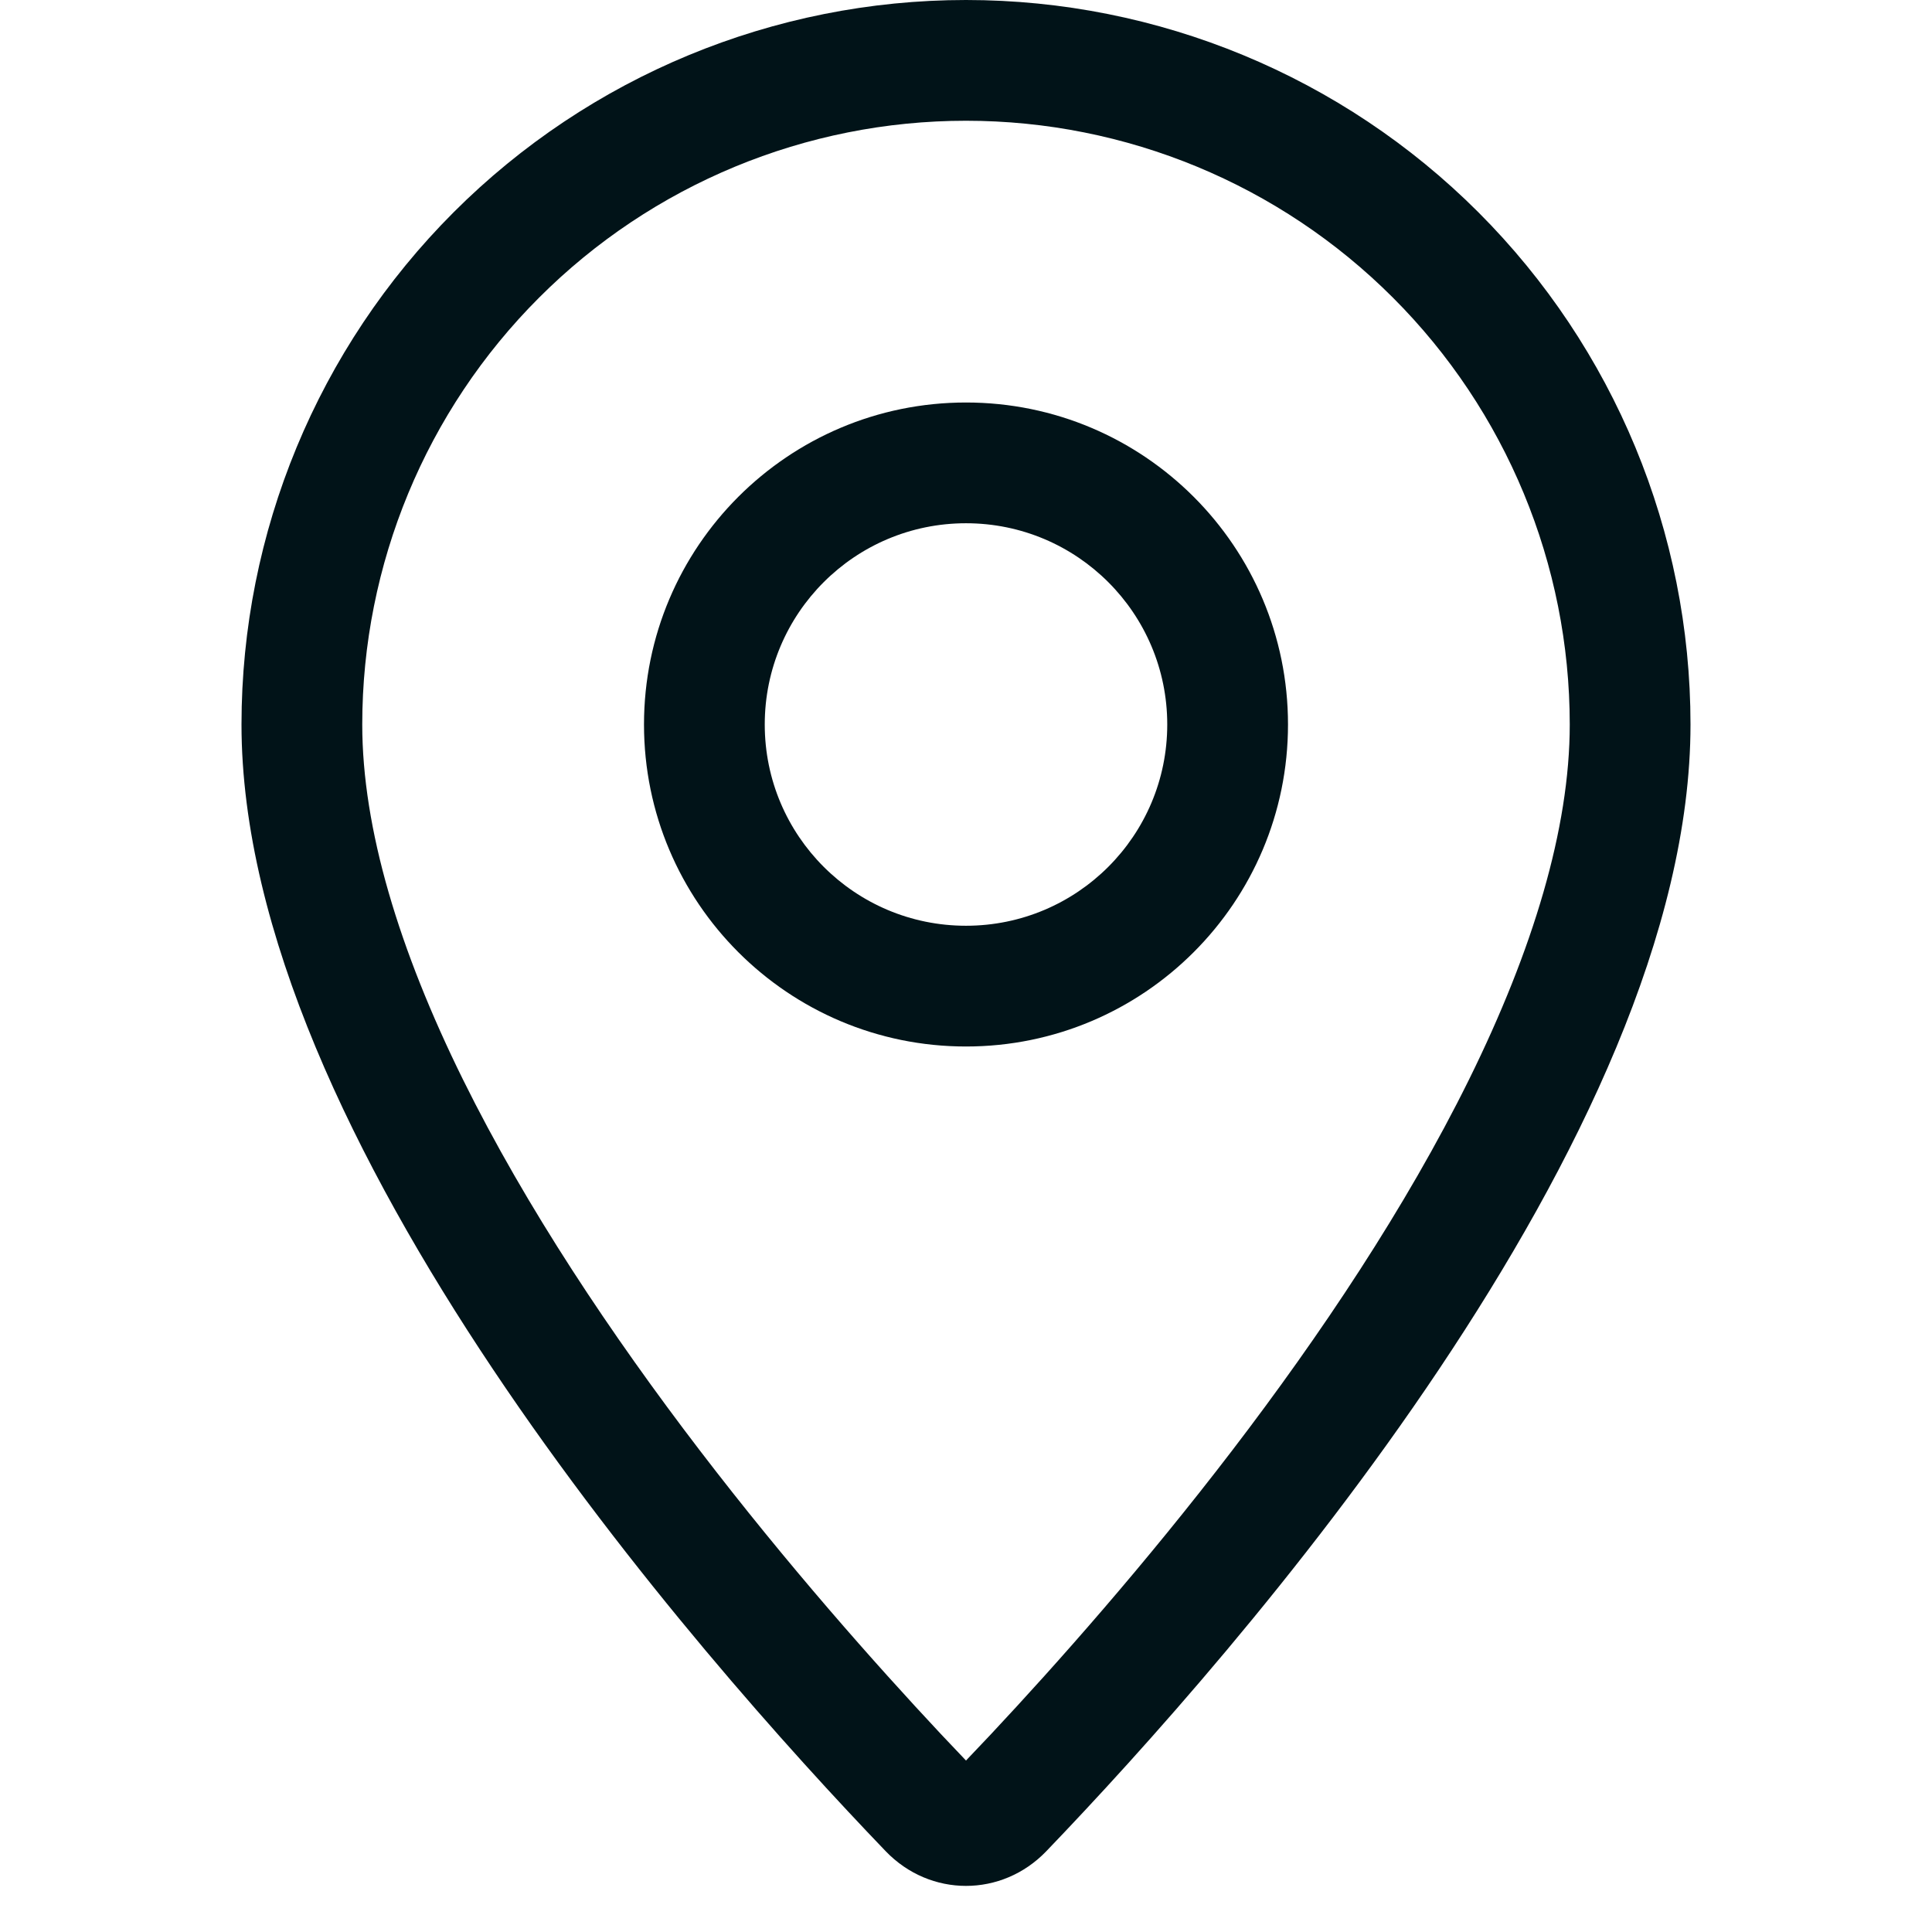
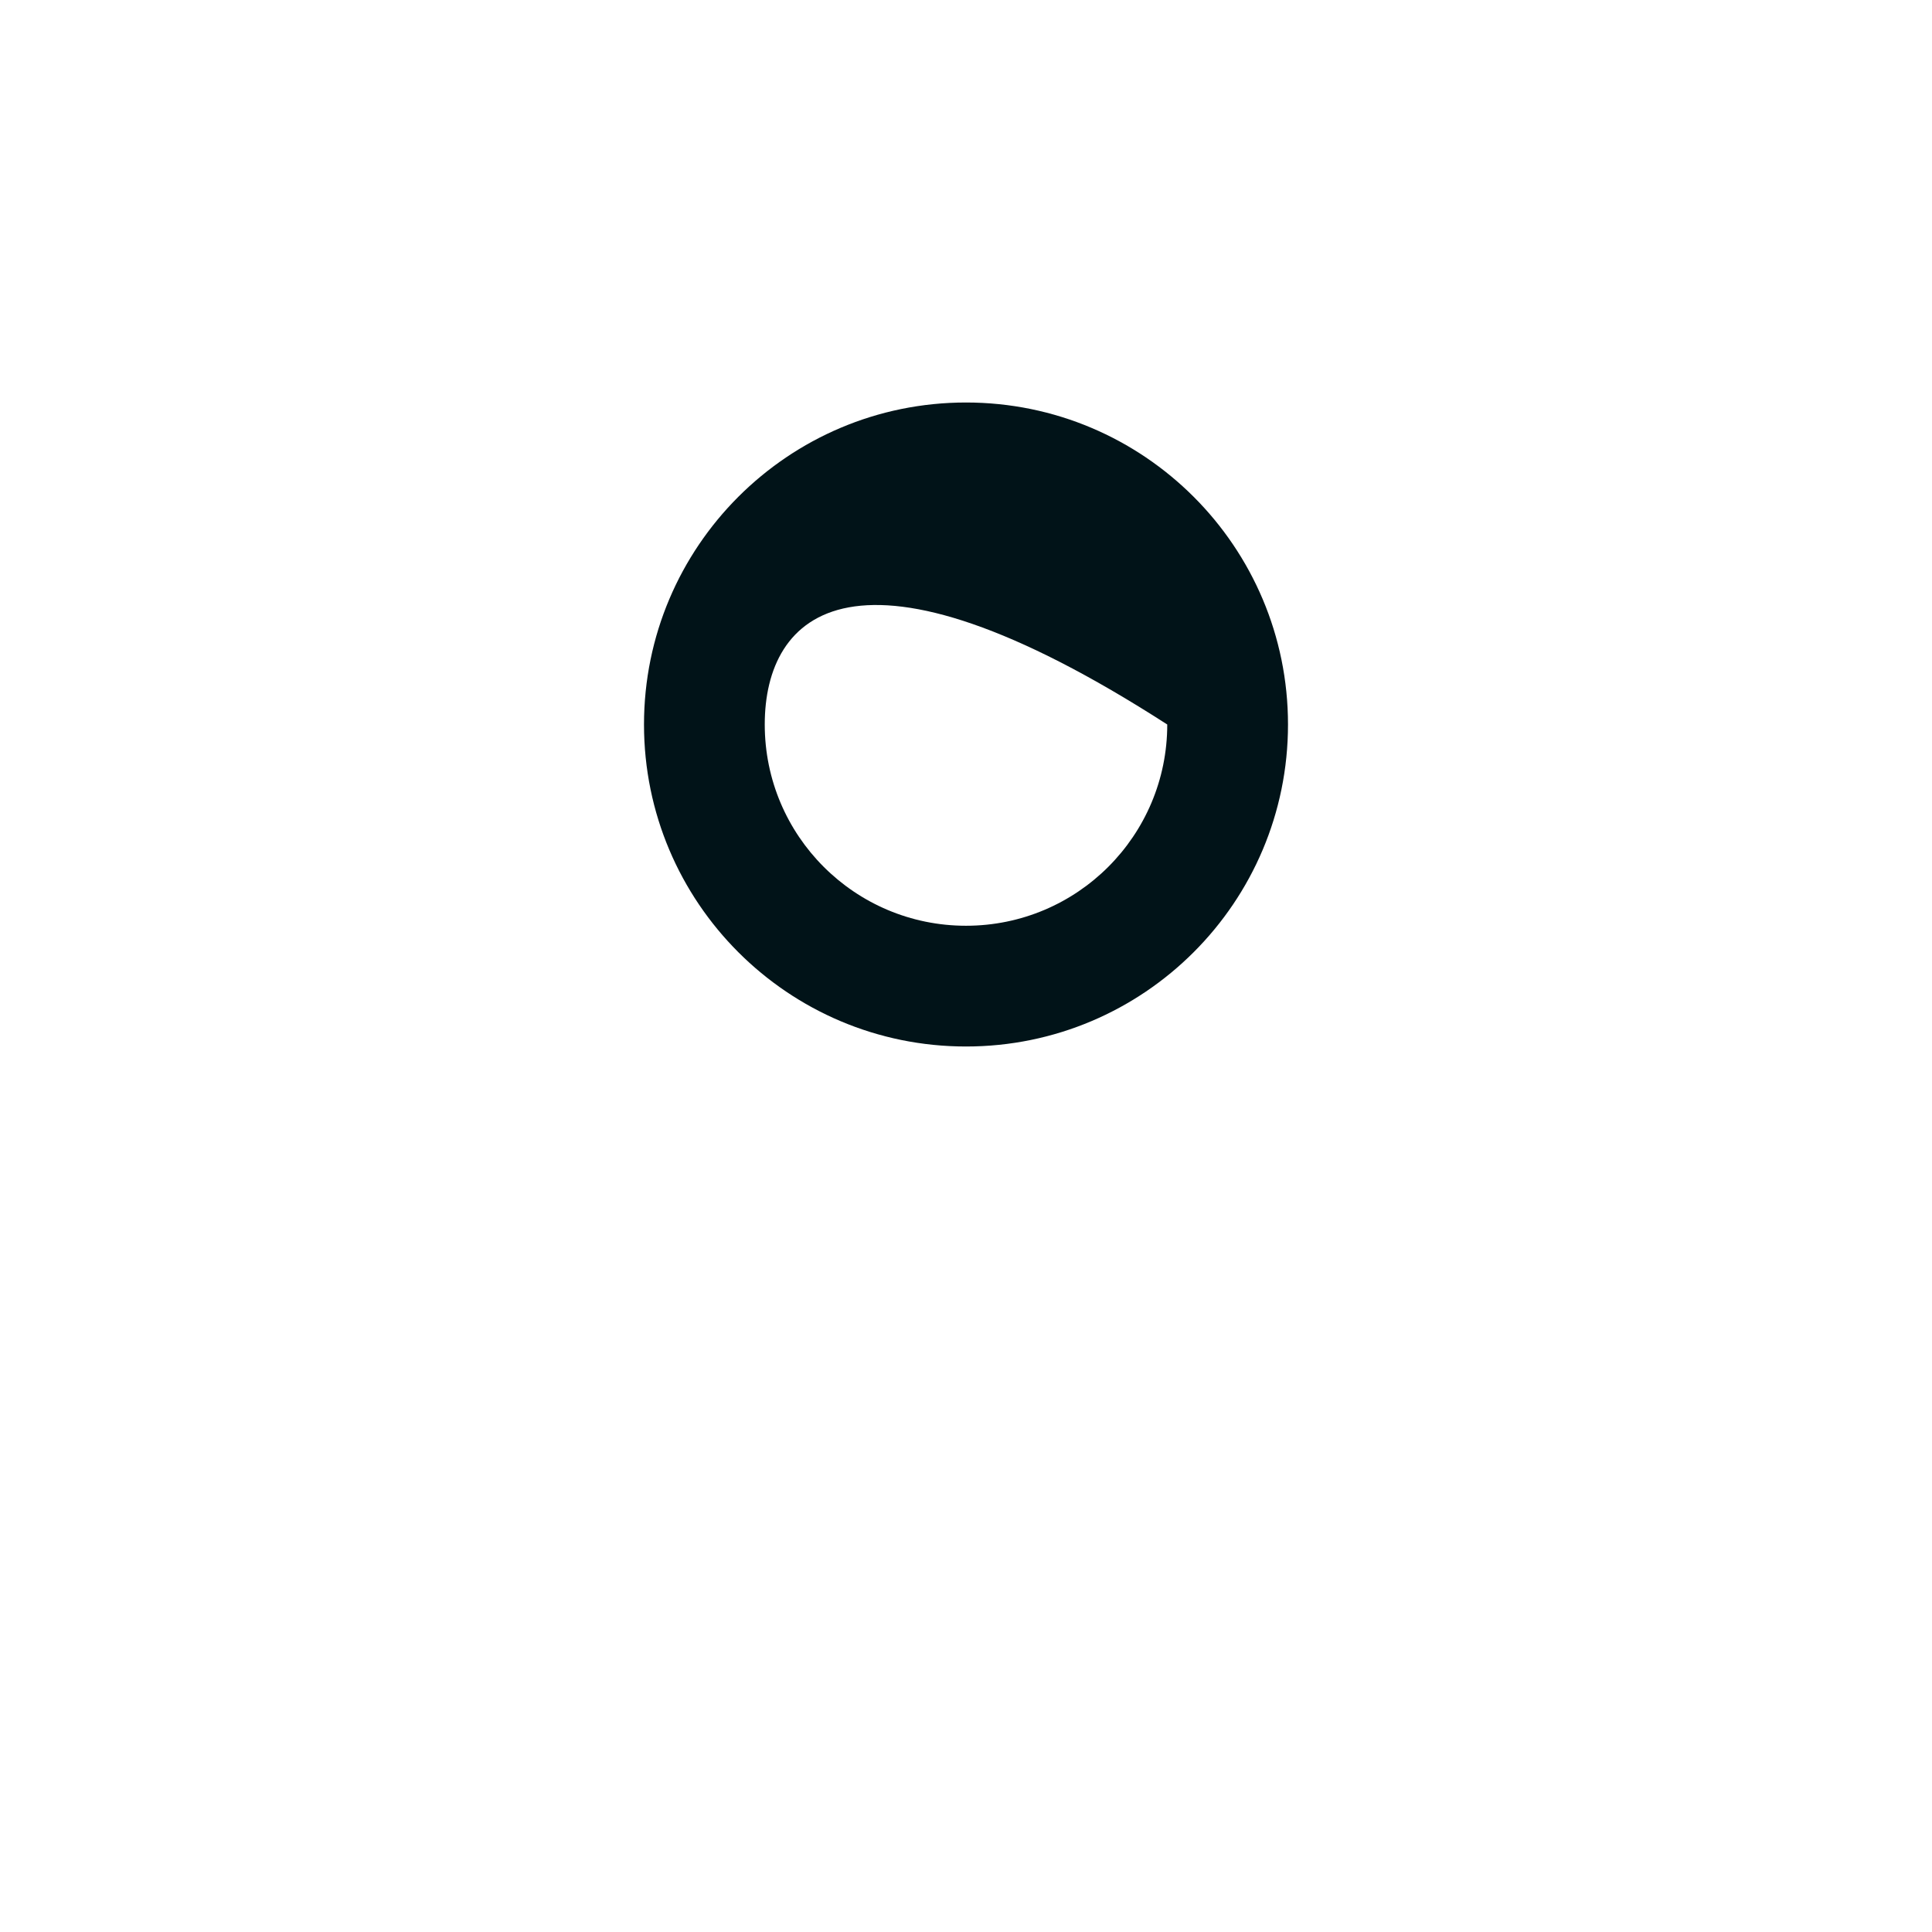
<svg xmlns="http://www.w3.org/2000/svg" width="24" height="24" viewBox="0 0 24 24" fill="none">
-   <path fill-rule="evenodd" clip-rule="evenodd" d="M11.002 22.996C11.554 23.571 12.446 23.571 12.998 22.996C15.342 20.555 21 14.131 21 9C21 6.613 20.052 4.324 18.364 2.636C16.676 0.948 14.387 0 12 0C9.613 0 7.324 0.948 5.636 2.636C3.948 4.324 3 6.613 3 9C3 14.131 8.658 20.555 11.002 22.996ZM18.249 13.41C19.043 11.801 19.5 10.293 19.5 9C19.5 7.011 18.71 5.103 17.303 3.697C15.897 2.29 13.989 1.5 12 1.5C10.011 1.5 8.103 2.29 6.697 3.697C5.29 5.103 4.5 7.011 4.5 9C4.5 10.293 4.957 11.801 5.751 13.41C6.537 15.002 7.601 16.59 8.691 18.015C9.778 19.436 10.868 20.665 11.688 21.541C11.797 21.657 11.902 21.767 12 21.87C12.098 21.767 12.203 21.657 12.312 21.541C13.132 20.665 14.222 19.436 15.309 18.015C16.399 16.59 17.463 15.002 18.249 13.41Z" fill="#011318" />
-   <path fill-rule="evenodd" clip-rule="evenodd" d="M12 11.5C13.381 11.5 14.5 10.381 14.5 9C14.5 7.619 13.381 6.5 12 6.5C10.619 6.5 9.5 7.619 9.5 9C9.5 10.381 10.619 11.5 12 11.5ZM12 13C14.209 13 16 11.209 16 9C16 6.791 14.209 5 12 5C9.791 5 8 6.791 8 9C8 11.209 9.791 13 12 13Z" fill="#011318" />
+   <path fill-rule="evenodd" clip-rule="evenodd" d="M12 11.5C13.381 11.5 14.5 10.381 14.5 9C10.619 6.5 9.5 7.619 9.5 9C9.5 10.381 10.619 11.5 12 11.5ZM12 13C14.209 13 16 11.209 16 9C16 6.791 14.209 5 12 5C9.791 5 8 6.791 8 9C8 11.209 9.791 13 12 13Z" fill="#011318" />
</svg>